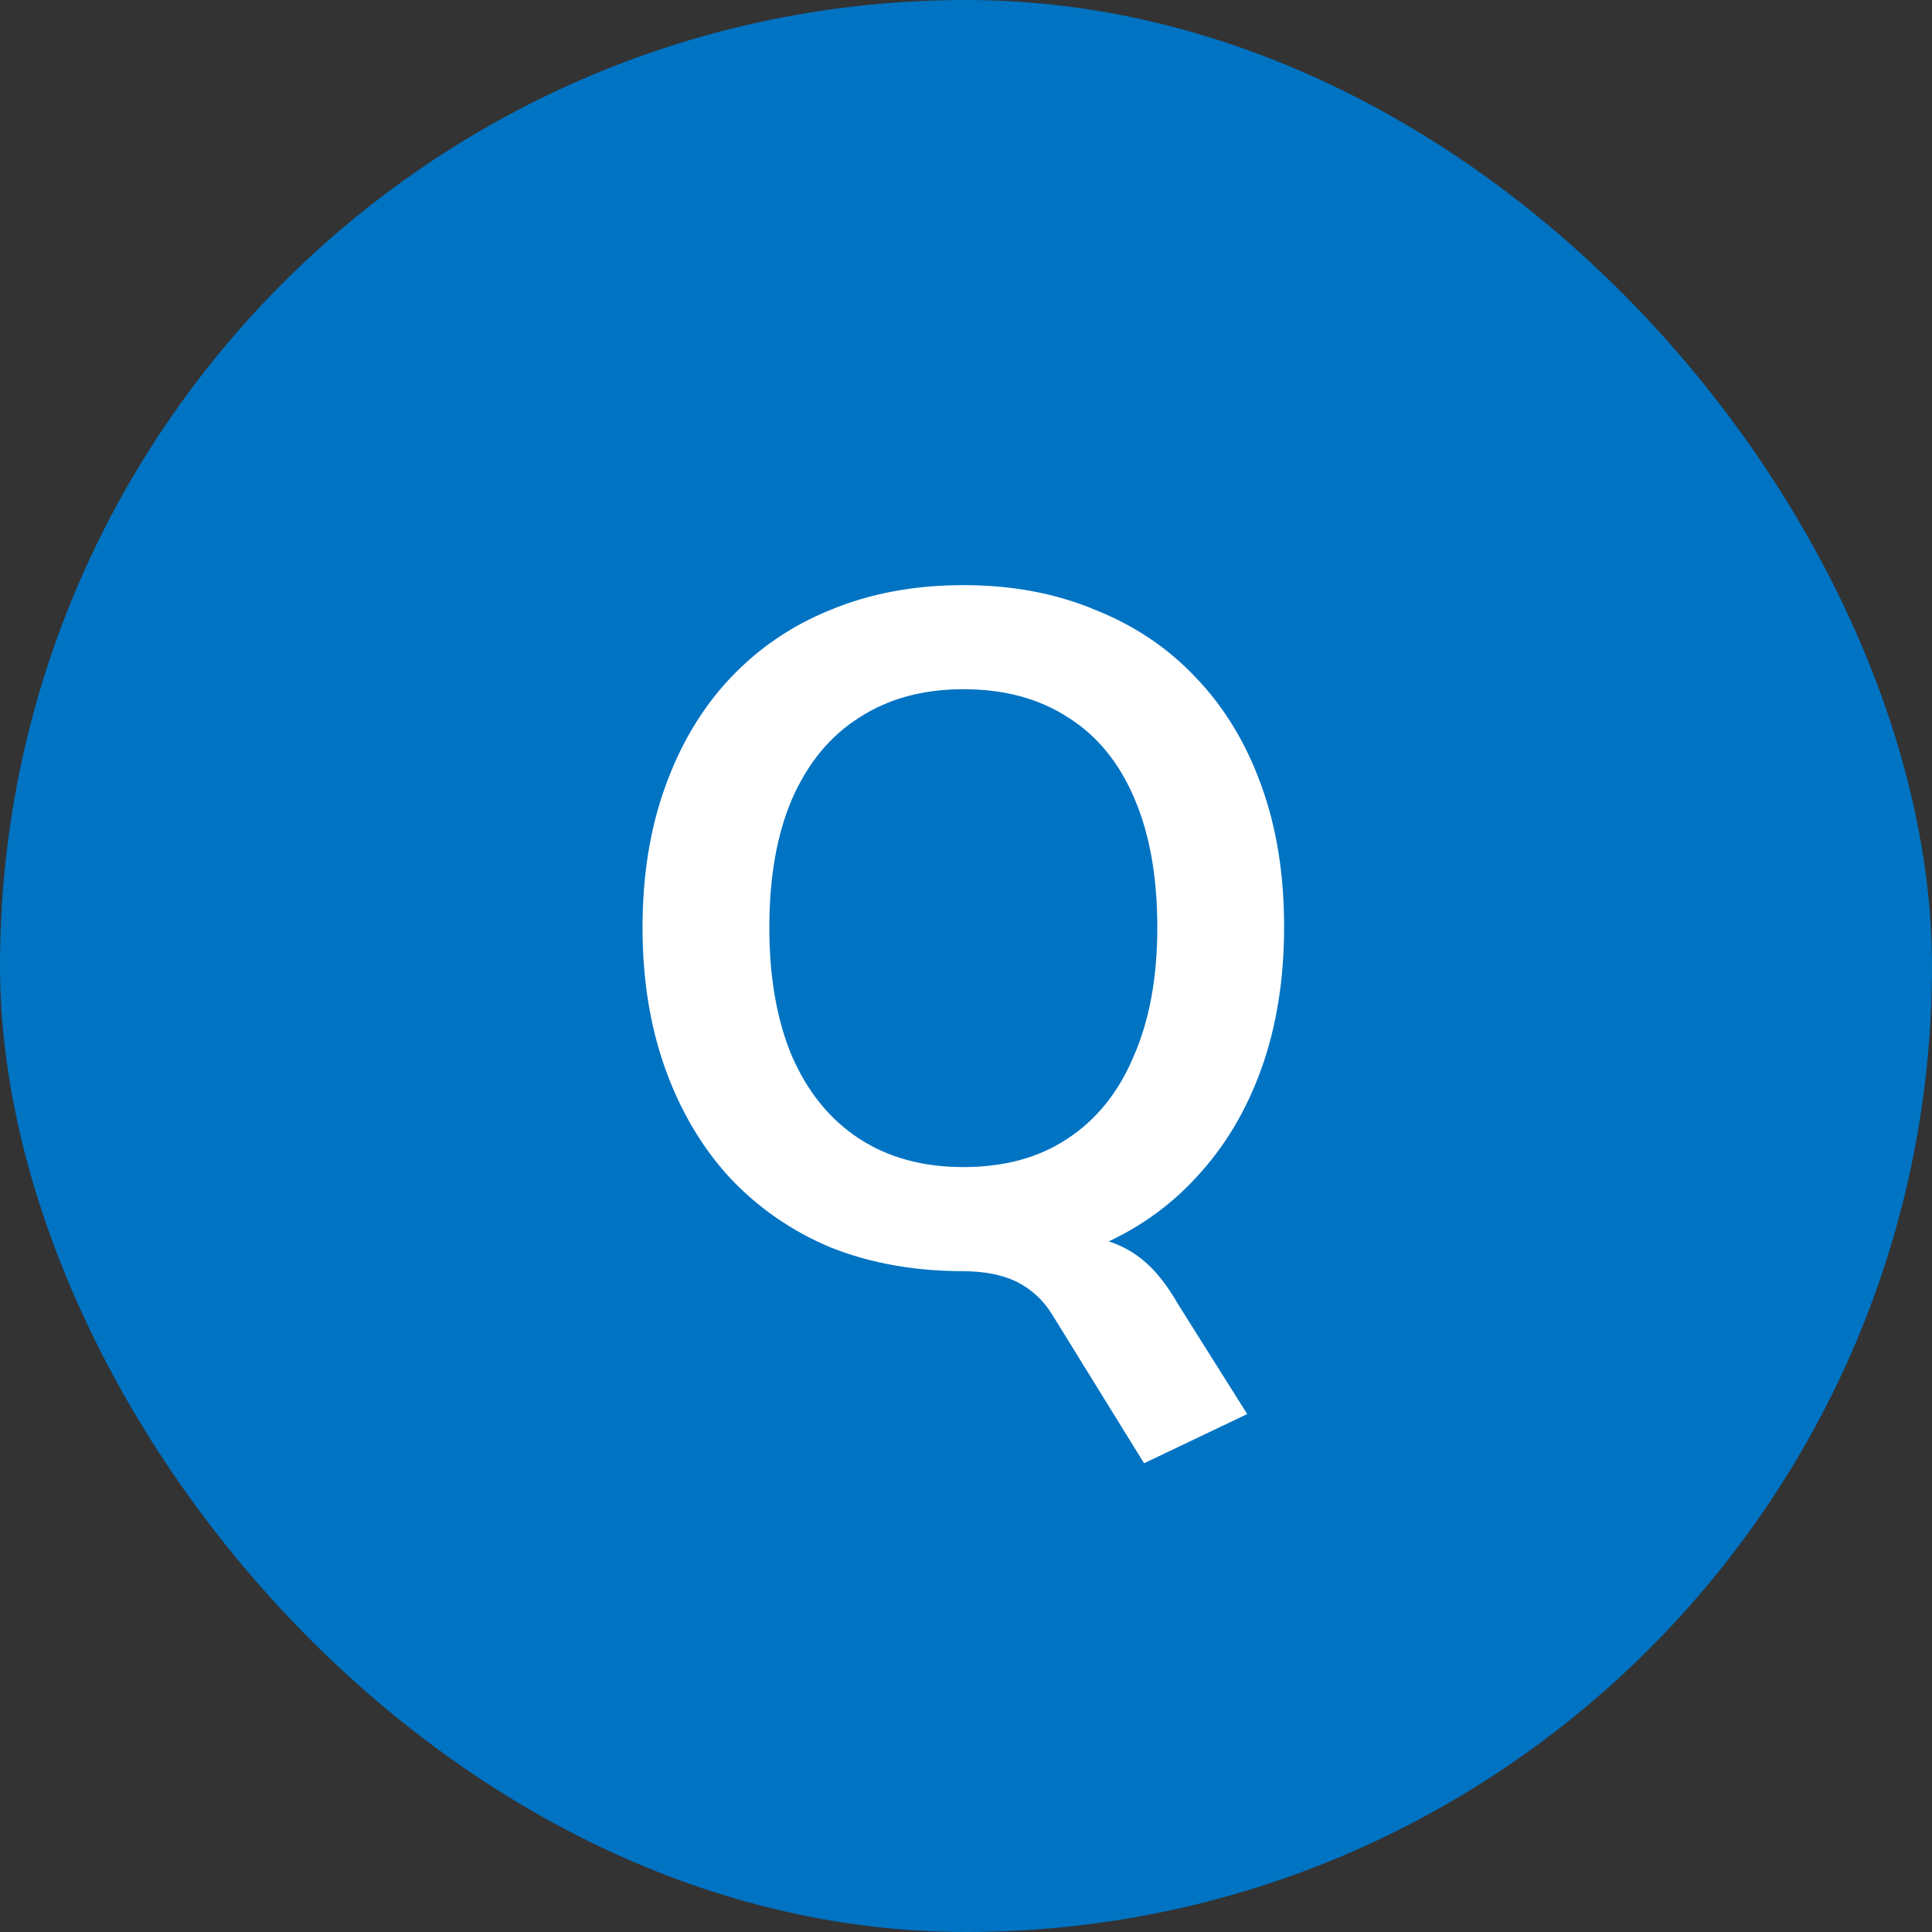
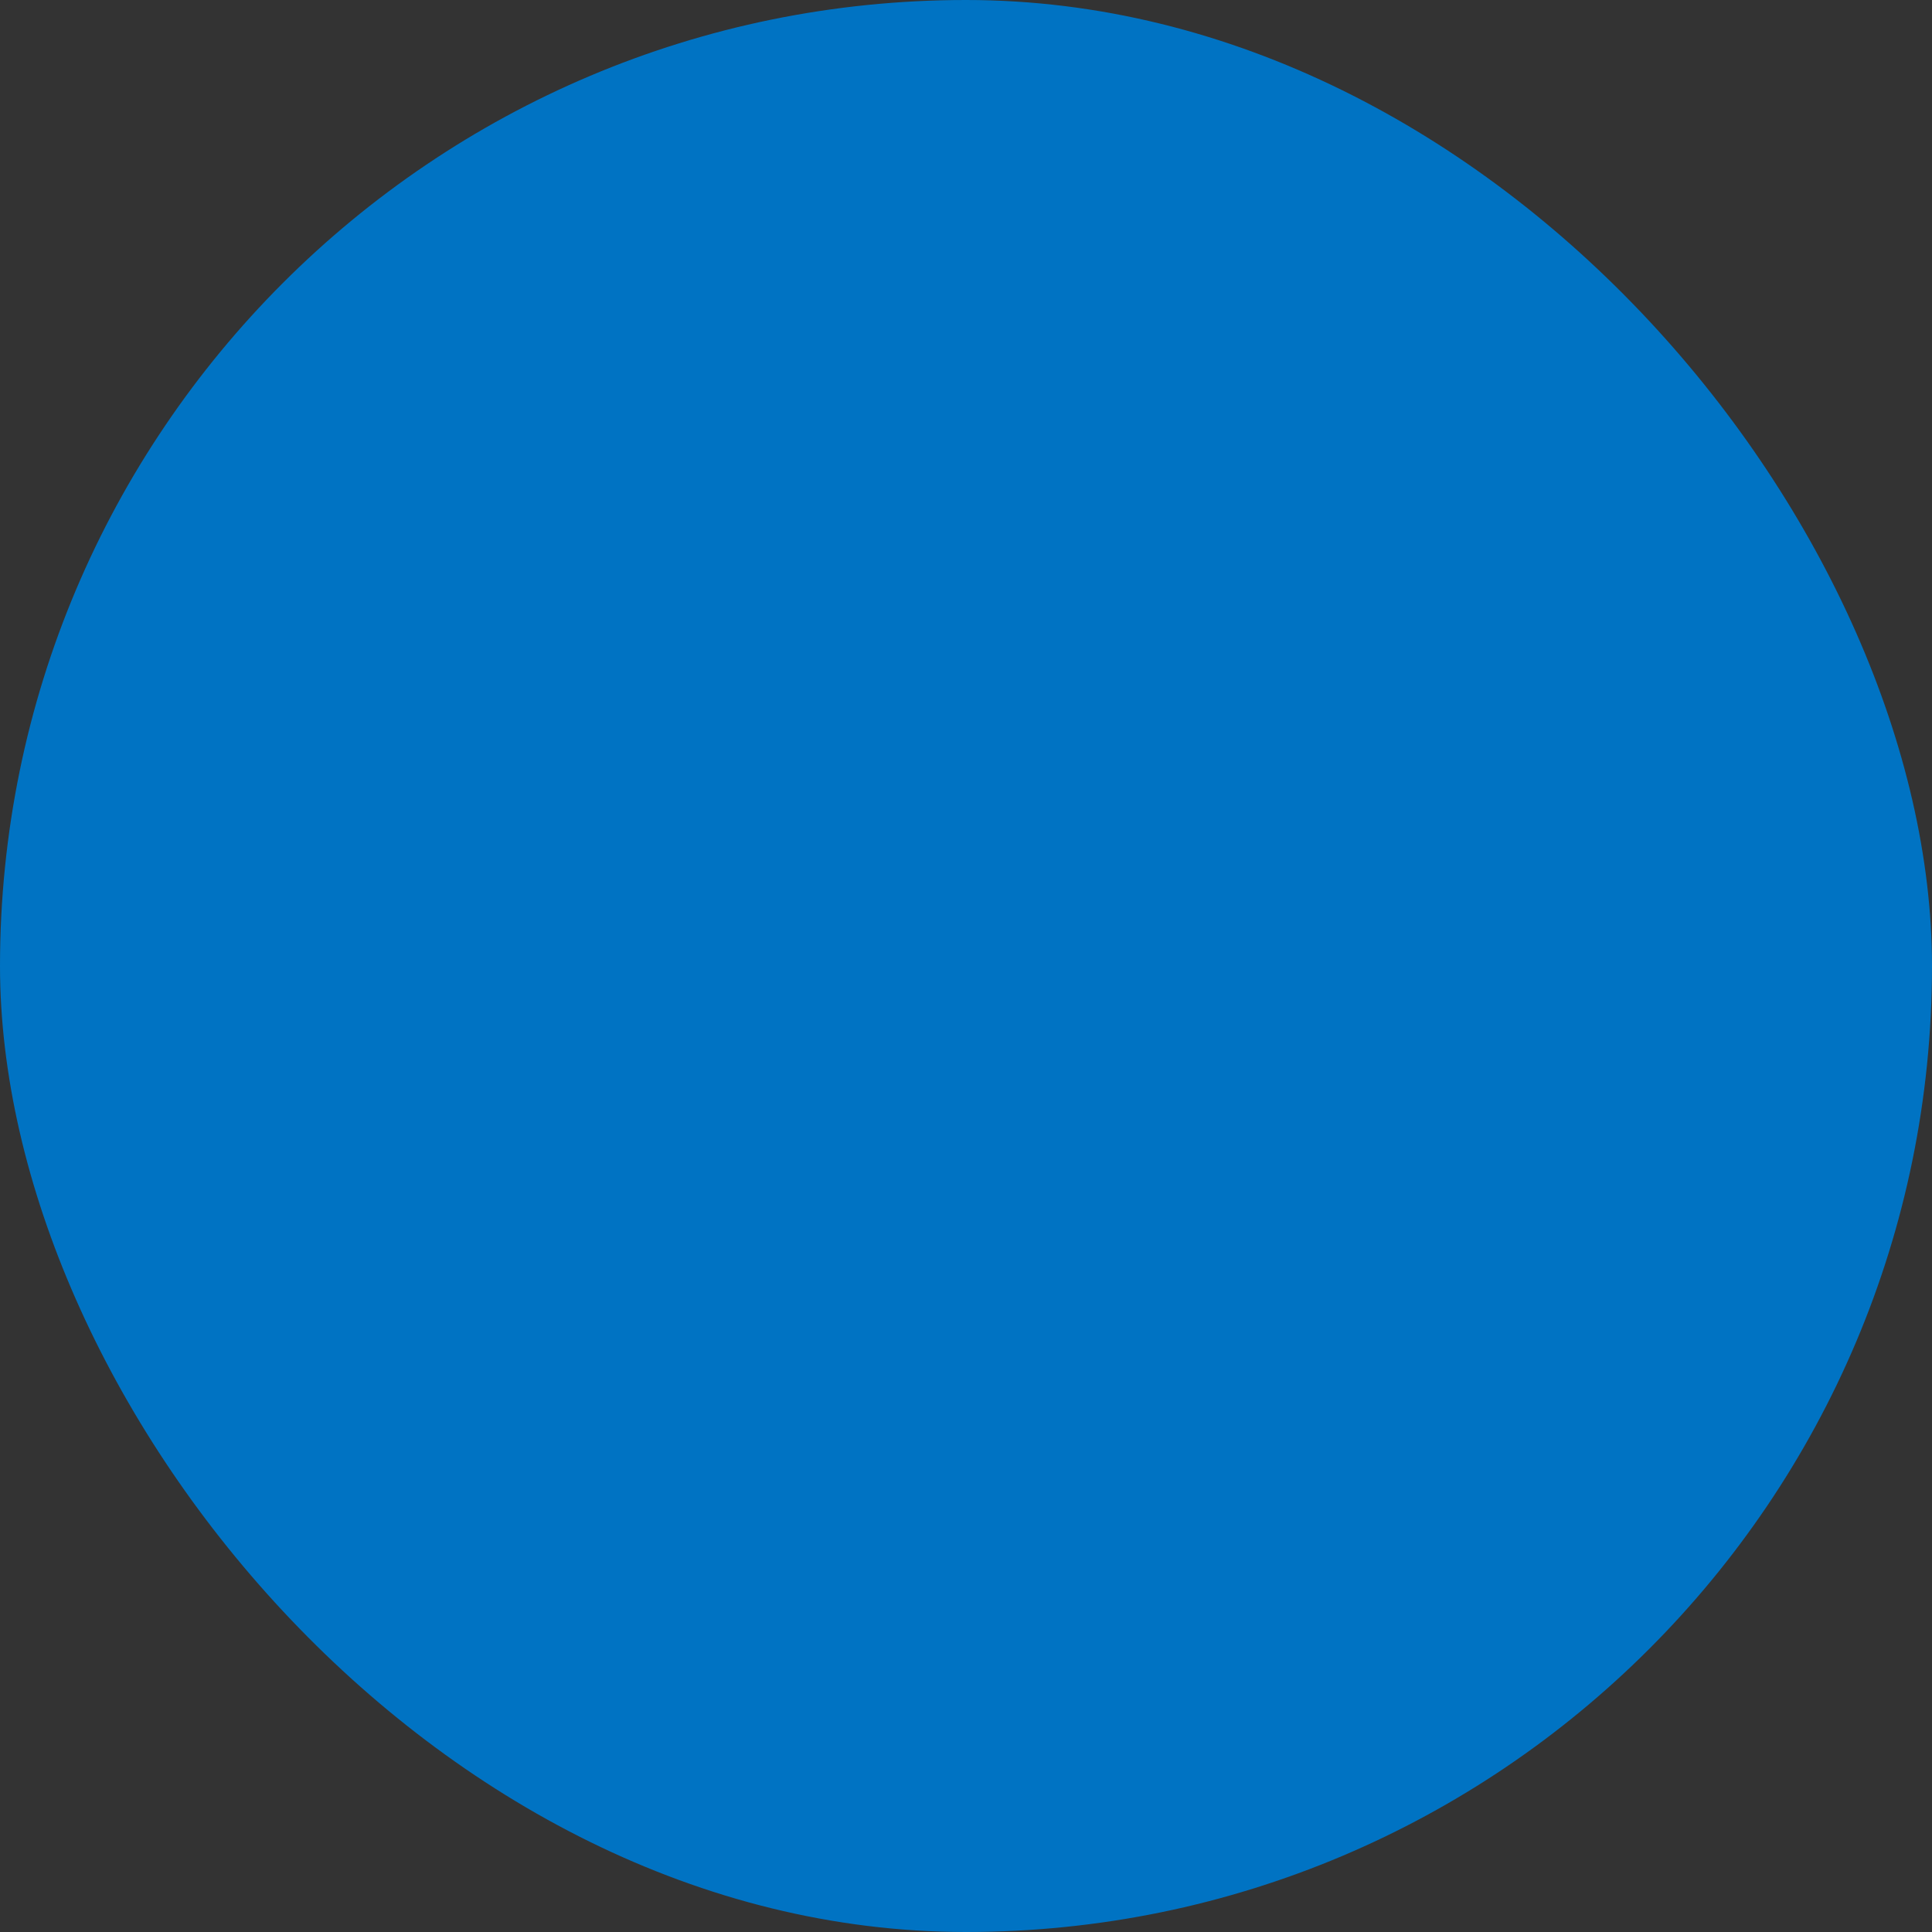
<svg xmlns="http://www.w3.org/2000/svg" width="49" height="49" viewBox="0 0 49 49" fill="none">
  <rect x="0" y="0" width="49" height="49" fill="#333333" stroke="none" />
  <rect width="49" height="49" rx="24.5" fill="#0073C3" />
-   <path d="M29.016 37.112L26.688 33.344C26.464 32.976 26.16 32.696 25.776 32.504C25.408 32.328 24.952 32.24 24.408 32.24L26.784 31.304C27.28 31.304 27.712 31.36 28.08 31.472C28.448 31.584 28.776 31.768 29.064 32.024C29.352 32.28 29.624 32.632 29.88 33.08L31.632 35.864L29.016 37.112ZM24.432 32.24C23.2 32.24 22.08 32.04 21.072 31.64C20.08 31.224 19.224 30.632 18.504 29.864C17.8 29.096 17.256 28.176 16.872 27.104C16.488 26.032 16.296 24.84 16.296 23.528C16.296 22.2 16.488 21.008 16.872 19.952C17.256 18.88 17.8 17.968 18.504 17.216C19.224 16.448 20.08 15.864 21.072 15.464C22.08 15.048 23.2 14.84 24.432 14.84C25.664 14.84 26.776 15.048 27.768 15.464C28.776 15.864 29.632 16.44 30.336 17.192C31.056 17.944 31.608 18.856 31.992 19.928C32.376 20.984 32.568 22.176 32.568 23.504C32.568 24.832 32.376 26.032 31.992 27.104C31.608 28.176 31.056 29.096 30.336 29.864C29.632 30.632 28.776 31.224 27.768 31.64C26.776 32.04 25.664 32.24 24.432 32.24ZM24.432 29.6C25.472 29.6 26.352 29.36 27.072 28.88C27.808 28.4 28.368 27.704 28.752 26.792C29.152 25.88 29.352 24.792 29.352 23.528C29.352 22.248 29.16 21.16 28.776 20.264C28.392 19.352 27.832 18.664 27.096 18.2C26.36 17.72 25.472 17.48 24.432 17.48C23.408 17.48 22.528 17.72 21.792 18.2C21.056 18.664 20.488 19.352 20.088 20.264C19.704 21.16 19.512 22.248 19.512 23.528C19.512 24.792 19.704 25.88 20.088 26.792C20.488 27.704 21.056 28.4 21.792 28.88C22.528 29.36 23.408 29.6 24.432 29.6Z" fill="white" />
</svg>